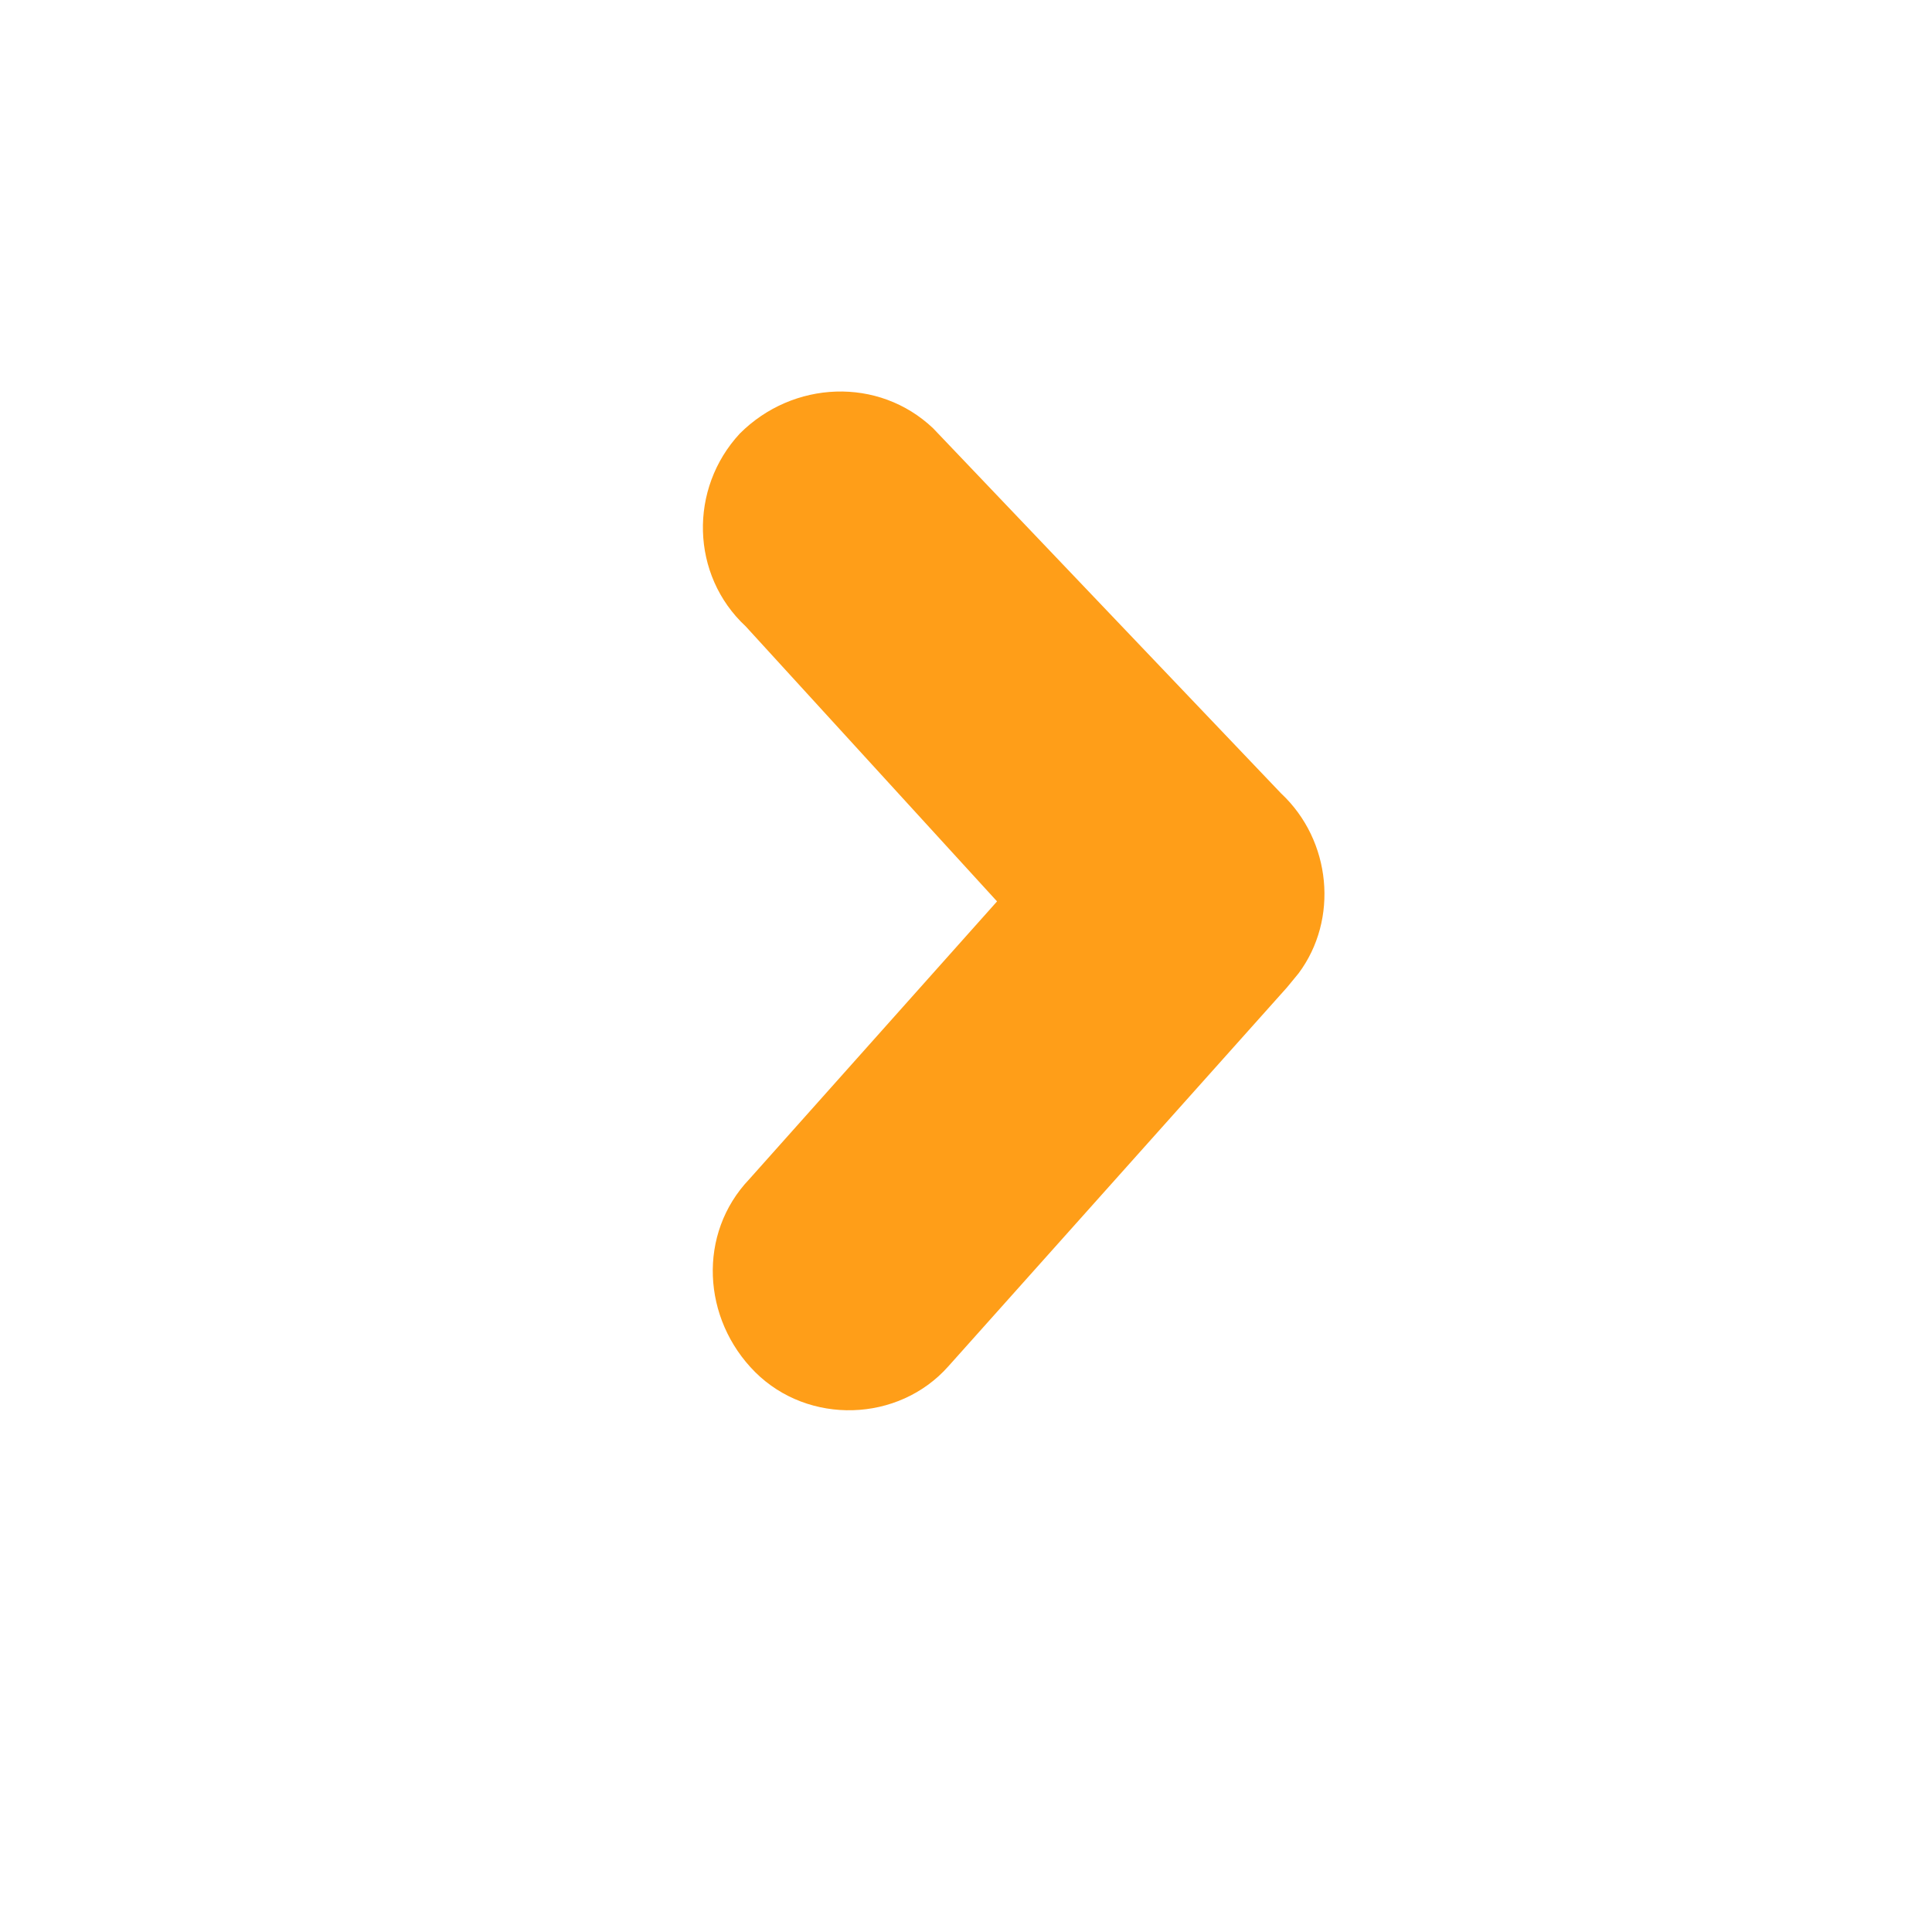
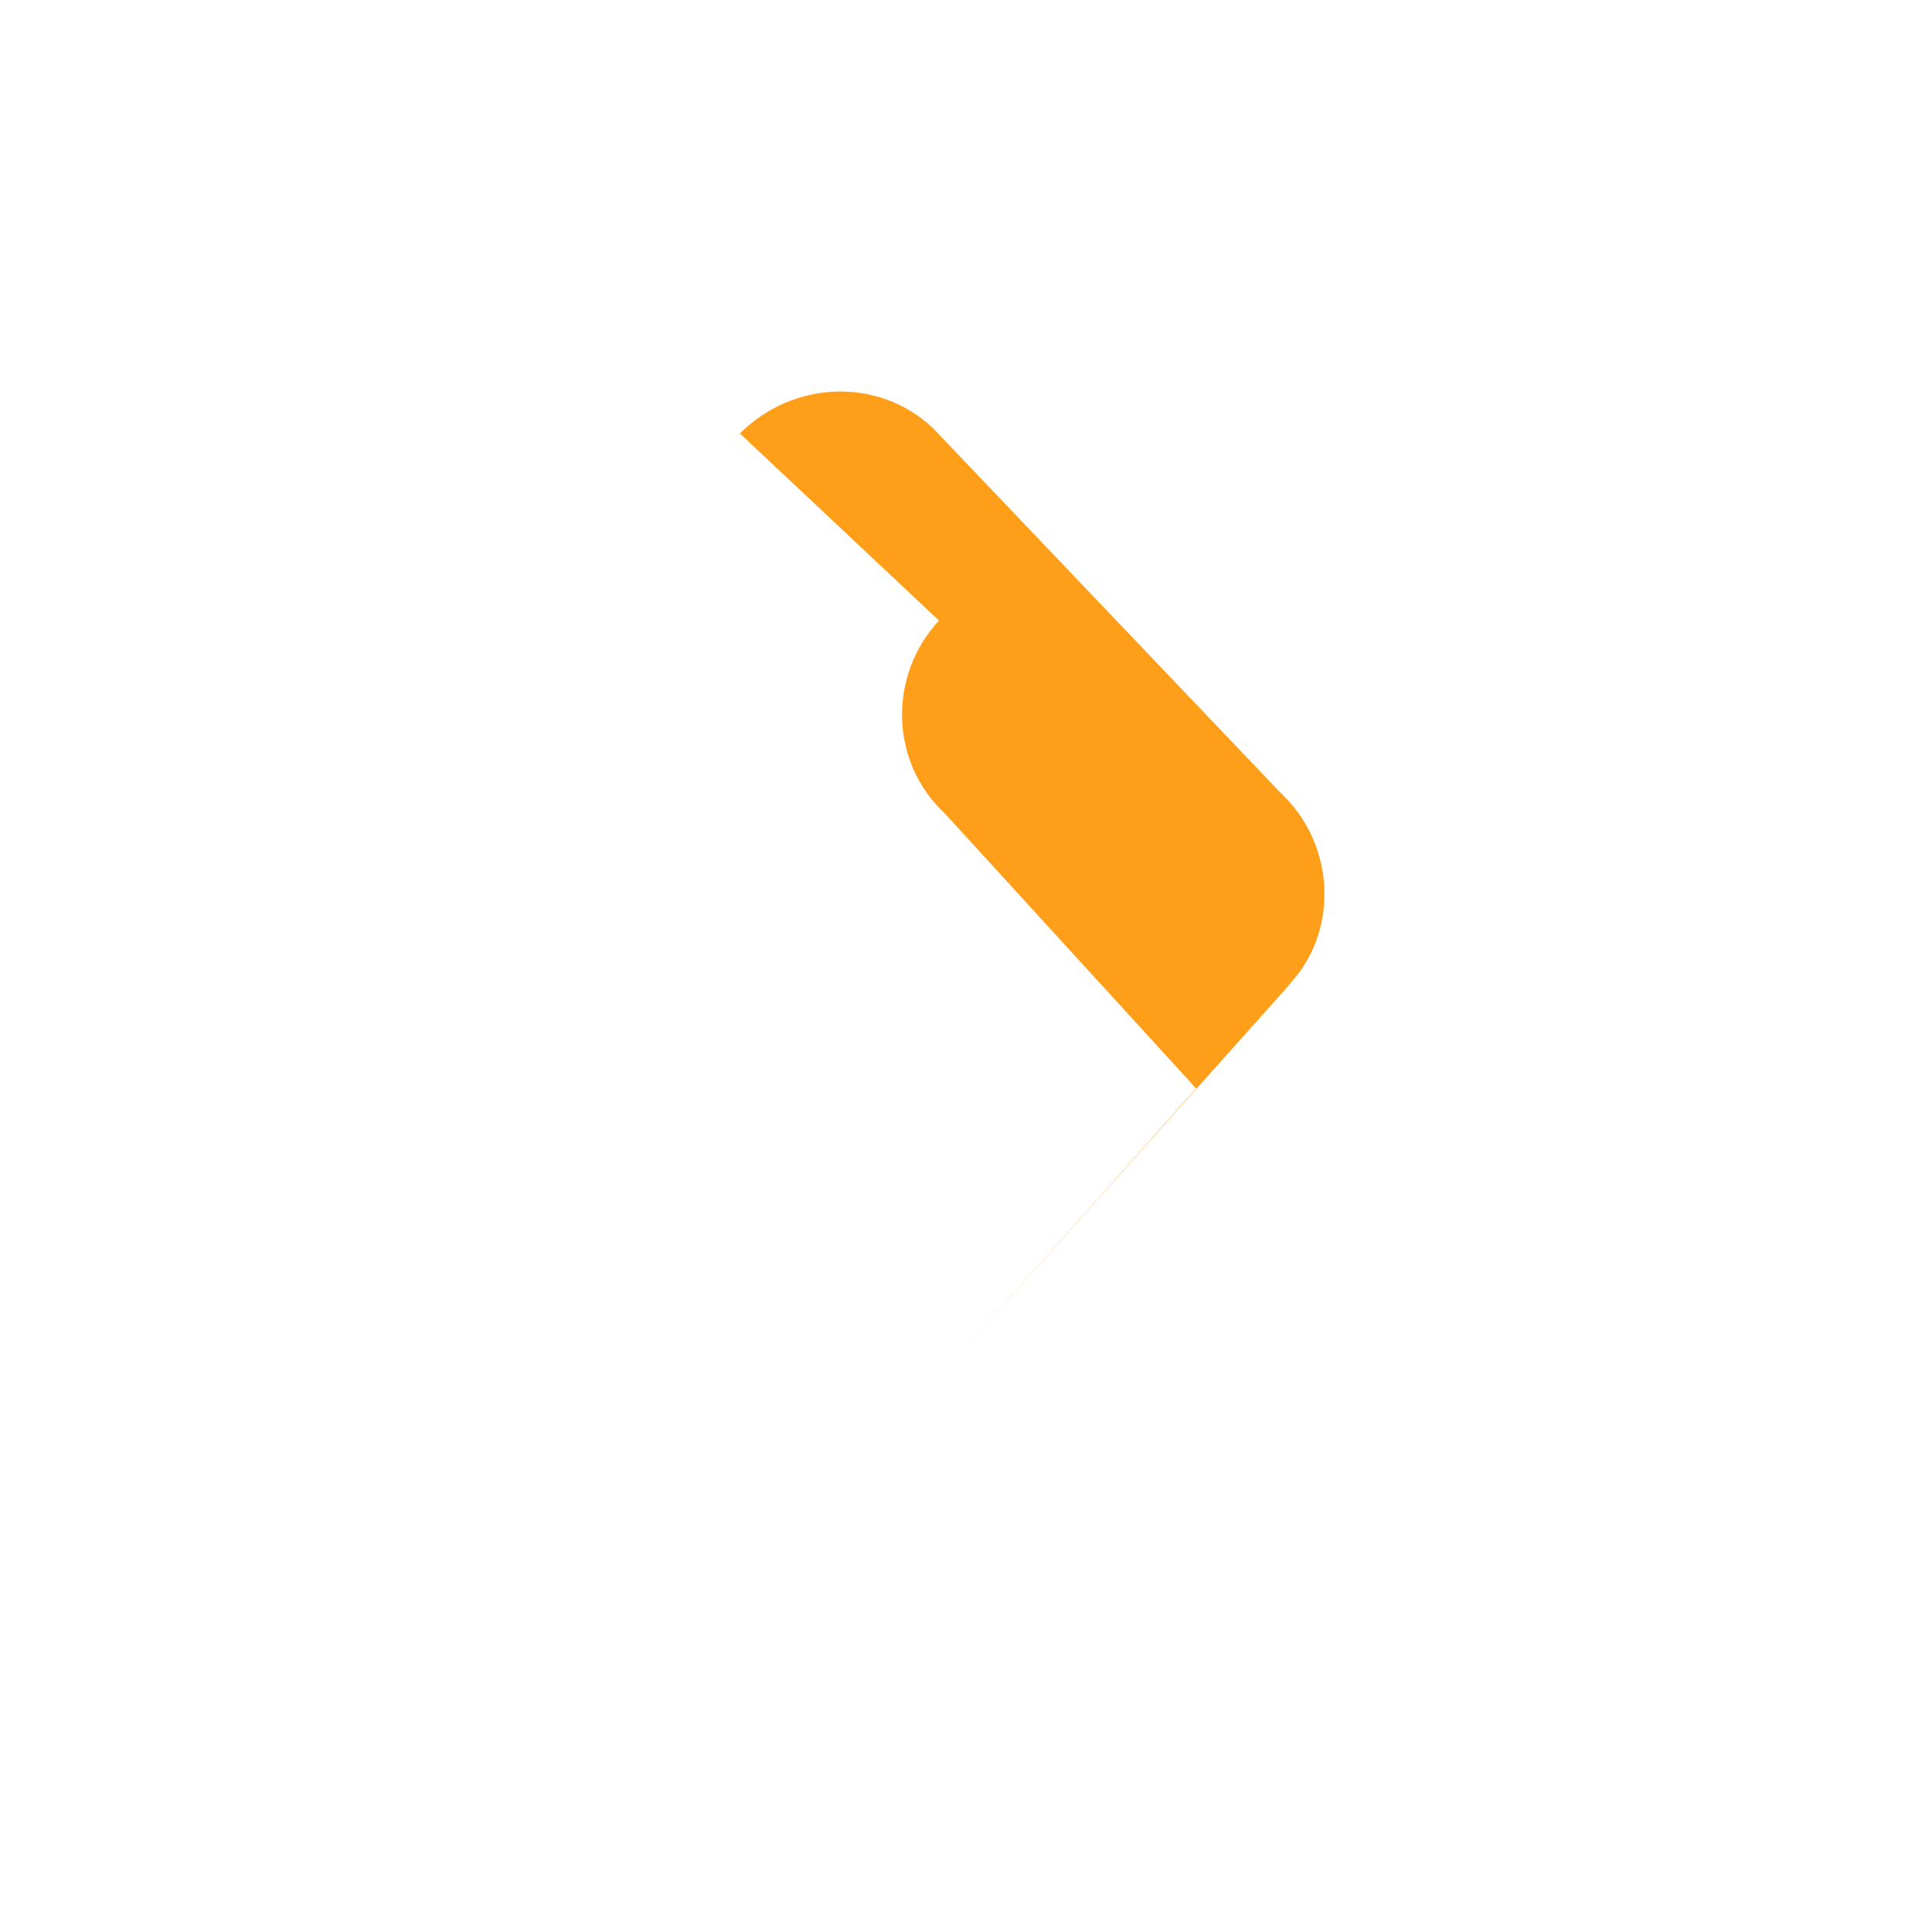
<svg xmlns="http://www.w3.org/2000/svg" id="Layer_1" data-name="Layer 1" version="1.1" viewBox="0 0 300 300">
  <defs>
    <style>
      .cls-1 {
        fill: #ff9e18;
        fill-rule: evenodd;
        stroke-width: 0px;
      }
    </style>
  </defs>
-   <path class="cls-1" d="M114.89,67.31h0c8.25-8.24,21.54-8.84,30.01-.8l54.02,56.68c7.85,7.34,8.96,19.6,2.72,27.95-.61.71-1.21,1.51-1.81,2.2l-52.56,58.81c-7.75,8.75-21.74,9.15-30.01.91-8.25-8.25-8.96-21.51-.91-29.96l38.47-43.13-39.02-42.7c-8.56-7.95-8.86-21.41-.91-29.96" />
+   <path class="cls-1" d="M114.89,67.31h0c8.25-8.24,21.54-8.84,30.01-.8l54.02,56.68c7.85,7.34,8.96,19.6,2.72,27.95-.61.71-1.21,1.51-1.81,2.2l-52.56,58.81l38.47-43.13-39.02-42.7c-8.56-7.95-8.86-21.41-.91-29.96" />
</svg>